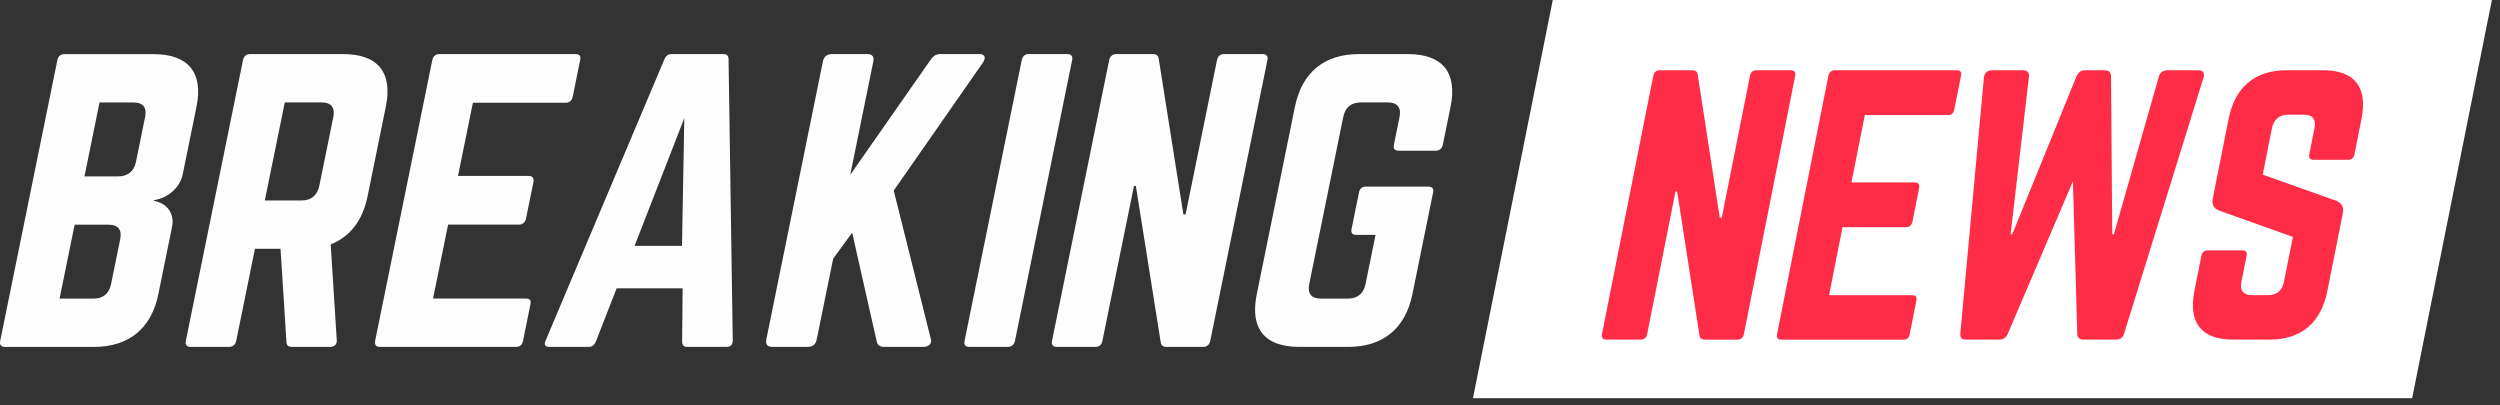
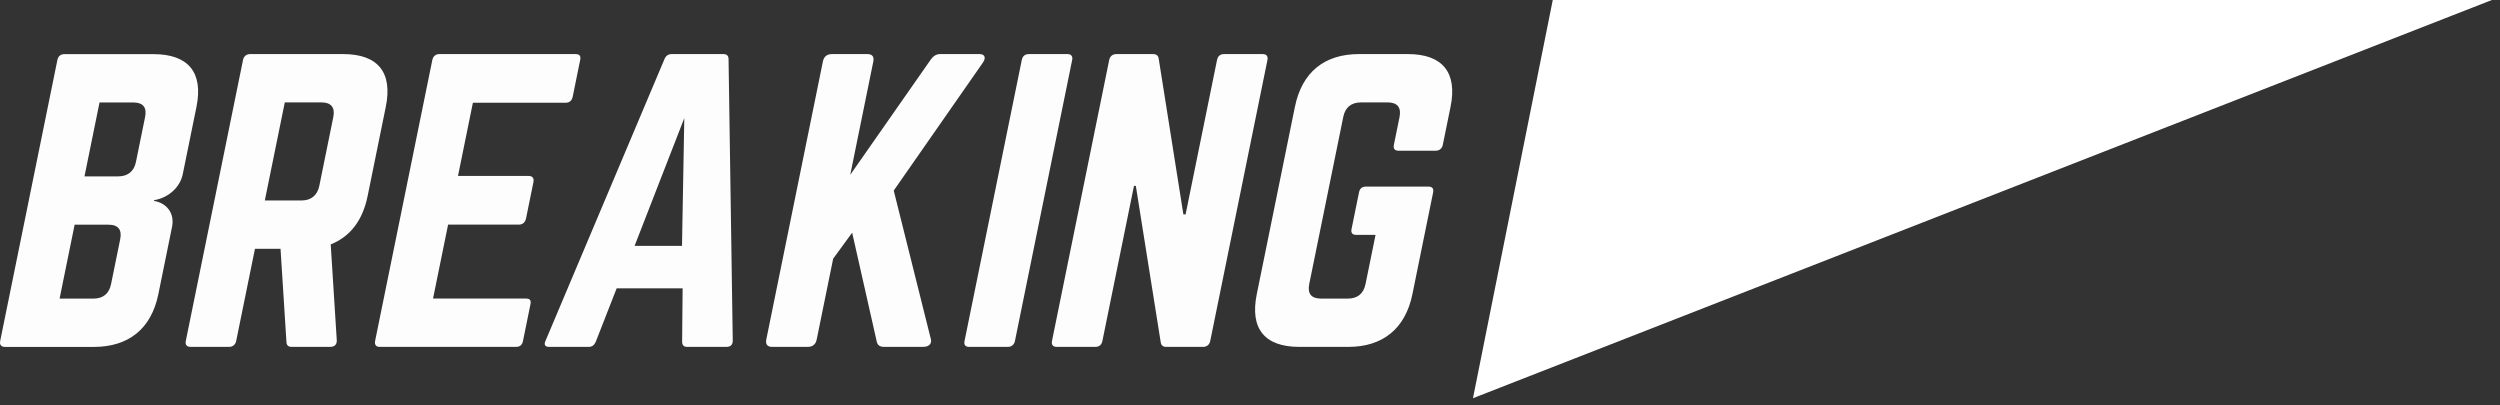
<svg xmlns="http://www.w3.org/2000/svg" width="185" height="30" viewBox="0 0 185 30" fill="none">
  <rect x="0" y="0" width="185" height="30" fill="#333333" stroke="none" />
-   <path fill-rule="evenodd" clip-rule="evenodd" d="M109 29.467H178.498L184.4 0H114.905L109 29.467Z" fill="white" />
-   <path fill-rule="evenodd" clip-rule="evenodd" d="M132.847 5.598C132.896 5.35 132.777 5.2 132.532 5.2H129.975C129.704 5.2 129.549 5.35 129.5 5.601L127.411 16.115H127.263L125.632 5.524C125.603 5.3 125.474 5.2 125.253 5.2H122.818C122.57 5.2 122.396 5.35 122.346 5.598L118.545 24.732C118.495 24.983 118.612 25.13 118.859 25.13H121.417C121.685 25.13 121.839 24.983 121.889 24.732L123.986 14.168H124.108L125.76 24.812C125.789 25.033 125.917 25.133 126.139 25.133H128.574C128.818 25.133 128.996 24.986 129.045 24.735L132.847 5.598ZM144.142 8.516C144.436 8.516 144.57 8.342 144.62 8.091L145.115 5.598C145.165 5.351 145.098 5.2 144.801 5.2H135.753C135.532 5.2 135.351 5.351 135.302 5.598L131.501 24.738C131.451 24.989 131.571 25.136 131.792 25.136H140.845C141.139 25.136 141.267 24.989 141.317 24.738L141.812 22.245C141.864 21.971 141.792 21.847 141.497 21.847H135.349L136.348 16.814H141.046C141.291 16.814 141.468 16.664 141.524 16.39L142.013 13.923C142.068 13.649 141.949 13.498 141.704 13.498H137.006L137.996 8.516H144.142ZM162.703 5.2C163.023 5.2 163.154 5.401 163.067 5.722L157.192 24.658C157.101 24.983 156.9 25.13 156.58 25.13H154.168C153.874 25.13 153.728 24.983 153.717 24.682L153.396 13.419L148.573 24.706C148.445 24.98 148.244 25.13 147.946 25.13H145.488C145.168 25.13 145.025 24.983 145.066 24.658L146.811 5.722C146.851 5.401 147.064 5.2 147.384 5.2H149.72C150.017 5.2 150.178 5.374 150.143 5.675L148.785 17.334H148.908L153.661 5.648C153.795 5.351 153.996 5.2 154.291 5.2H155.764C156.062 5.2 156.204 5.351 156.216 5.648L156.306 17.334H156.429L159.752 5.675C159.836 5.377 160.067 5.2 160.364 5.2H162.703ZM174.753 8.787C175.219 6.445 174.237 5.2 171.925 5.2H169.169C166.886 5.2 165.383 6.445 164.919 8.787L163.751 14.667C163.655 15.139 163.818 15.44 164.232 15.587L169.673 17.531L169.015 20.844C168.881 21.517 168.473 21.841 167.832 21.841H166.653C166.038 21.841 165.732 21.517 165.866 20.844L166.248 18.927C166.303 18.652 166.204 18.528 165.933 18.528H163.376C163.131 18.528 162.959 18.652 162.904 18.927L162.385 21.543C161.919 23.886 162.927 25.13 165.214 25.13H167.969C170.279 25.13 171.756 23.886 172.222 21.543L173.367 15.788C173.46 15.316 173.294 15.041 172.909 14.867L167.442 12.923L168.123 9.483C168.255 8.834 168.691 8.486 169.306 8.486H170.486C171.153 8.486 171.4 8.837 171.272 9.483L170.885 11.428C170.835 11.678 170.955 11.826 171.199 11.826H173.757C174.028 11.826 174.179 11.678 174.229 11.428L174.753 8.787Z" fill="#FF2C47" />
+   <path fill-rule="evenodd" clip-rule="evenodd" d="M109 29.467L184.4 0H114.905L109 29.467Z" fill="white" />
  <path fill-rule="evenodd" clip-rule="evenodd" d="M65.424 25.669C65.096 25.669 64.931 25.534 64.876 25.262L63.06 17.218L61.654 19.142L60.435 25.127C60.364 25.479 60.133 25.669 59.777 25.669H57.144C56.788 25.669 56.635 25.479 56.705 25.127L60.896 4.543C60.968 4.191 61.199 4.002 61.555 4.002H64.188C64.544 4.002 64.697 4.191 64.627 4.543L62.918 12.938L68.878 4.406C69.07 4.137 69.289 4 69.591 4H72.47C72.881 4 72.99 4.271 72.723 4.65L66.136 14.103L68.871 25.044C68.99 25.395 68.771 25.667 68.332 25.667H65.424V25.669ZM24.473 18.086C25.904 17.517 26.834 16.326 27.203 14.511L28.549 7.903C29.067 5.356 27.971 4.002 25.393 4.002H18.511C18.236 4.002 18.039 4.164 17.984 4.435L13.748 25.235C13.692 25.505 13.823 25.669 14.098 25.669H16.949C17.224 25.669 17.421 25.505 17.477 25.235L18.867 18.41H20.759L21.196 25.29C21.202 25.534 21.311 25.669 21.585 25.669H24.438C24.739 25.669 24.938 25.505 24.921 25.18L24.473 18.086ZM23.629 13.751C23.485 14.456 23.024 14.835 22.31 14.835H19.596L21.075 7.577H23.789C24.501 7.577 24.809 7.954 24.665 8.659L23.629 13.751ZM11.405 14.812C12.425 14.65 13.32 13.892 13.524 12.889L14.539 7.907C15.057 5.359 13.934 4.006 11.356 4.006H4.774C4.501 4.006 4.307 4.141 4.247 4.439L0.012 25.239C-0.043 25.508 0.088 25.672 0.363 25.672H6.946C9.524 25.672 11.199 24.319 11.717 21.773L12.731 16.79C12.934 15.787 12.348 15.028 11.394 14.866L11.405 14.812ZM8.018 16.626C8.757 16.626 9.038 17.005 8.894 17.71L8.221 21.014C8.073 21.746 7.618 22.098 6.904 22.098H4.409L5.523 16.626H8.018ZM9.86 7.582C10.6 7.582 10.88 7.959 10.736 8.664L10.057 11.995C9.921 12.673 9.46 13.052 8.746 13.052H6.251L7.365 7.582H9.86ZM42.383 7.143C42.328 7.414 42.178 7.604 41.85 7.604H34.994L33.891 13.021H39.128C39.403 13.021 39.534 13.183 39.473 13.48L38.927 16.162C38.866 16.46 38.669 16.621 38.396 16.621H33.159L32.045 22.092H38.901C39.23 22.092 39.313 22.227 39.252 22.526L38.7 25.235C38.645 25.505 38.501 25.669 38.173 25.669H28.082C27.835 25.669 27.704 25.505 27.757 25.235L31.993 4.435C32.049 4.164 32.248 4.002 32.493 4.002H42.584C42.912 4.002 42.99 4.164 42.934 4.435L42.383 7.143ZM50.477 25.29C50.483 25.534 50.592 25.669 50.839 25.669V25.67H53.747C54.075 25.67 54.219 25.506 54.224 25.209L53.913 4.381C53.913 4.109 53.769 4.002 53.524 4.002H49.712C49.465 4.002 49.279 4.109 49.168 4.381L40.373 25.208C40.231 25.505 40.334 25.669 40.637 25.669H43.571C43.818 25.669 43.982 25.534 44.087 25.29L45.633 21.336H50.514L50.477 25.29ZM46.959 18.195L50.638 8.741L50.468 18.195H46.959ZM79.341 4.435C79.397 4.164 79.266 4.002 78.991 4.002H76.14C75.838 4.002 75.668 4.164 75.613 4.435L71.375 25.237C71.319 25.506 71.423 25.67 71.725 25.67H74.578C74.851 25.67 75.05 25.506 75.105 25.237L79.341 4.435ZM93.442 4.002C93.716 4.002 93.847 4.164 93.792 4.435L89.556 25.237C89.501 25.506 89.303 25.67 89.029 25.67H86.314C86.067 25.67 85.925 25.563 85.892 25.319L84.051 13.753H83.915L81.576 25.237C81.521 25.506 81.352 25.67 81.049 25.67H78.196C77.921 25.67 77.79 25.506 77.846 25.237L82.082 4.435C82.137 4.164 82.336 4.002 82.609 4.002H85.324C85.571 4.002 85.713 4.109 85.746 4.354L87.57 15.865H87.734L90.061 4.435C90.117 4.164 90.286 4.002 90.589 4.002H93.442ZM100.567 4.002C97.991 4.002 96.343 5.356 95.824 7.903L93.001 21.771C92.481 24.317 93.576 25.67 96.154 25.67H99.775C102.325 25.67 103.999 24.317 104.518 21.771L106.05 14.241C106.111 13.942 105.974 13.808 105.7 13.808H101.093C100.791 13.808 100.626 13.942 100.566 14.241L100.014 16.949C99.959 17.22 100.062 17.382 100.365 17.382H101.79L101.051 21.012C100.901 21.744 100.448 22.096 99.734 22.096H97.761C97.047 22.096 96.735 21.742 96.885 21.012L99.4 8.661C99.542 7.957 99.975 7.578 100.717 7.578H102.69C103.402 7.578 103.71 7.955 103.566 8.661L103.147 10.719C103.092 10.989 103.195 11.153 103.498 11.153H106.24C106.515 11.153 106.712 10.991 106.767 10.719L107.341 7.903C107.861 5.356 106.738 4.002 104.187 4.002H100.567Z" fill="#FDFDFD" />
</svg>